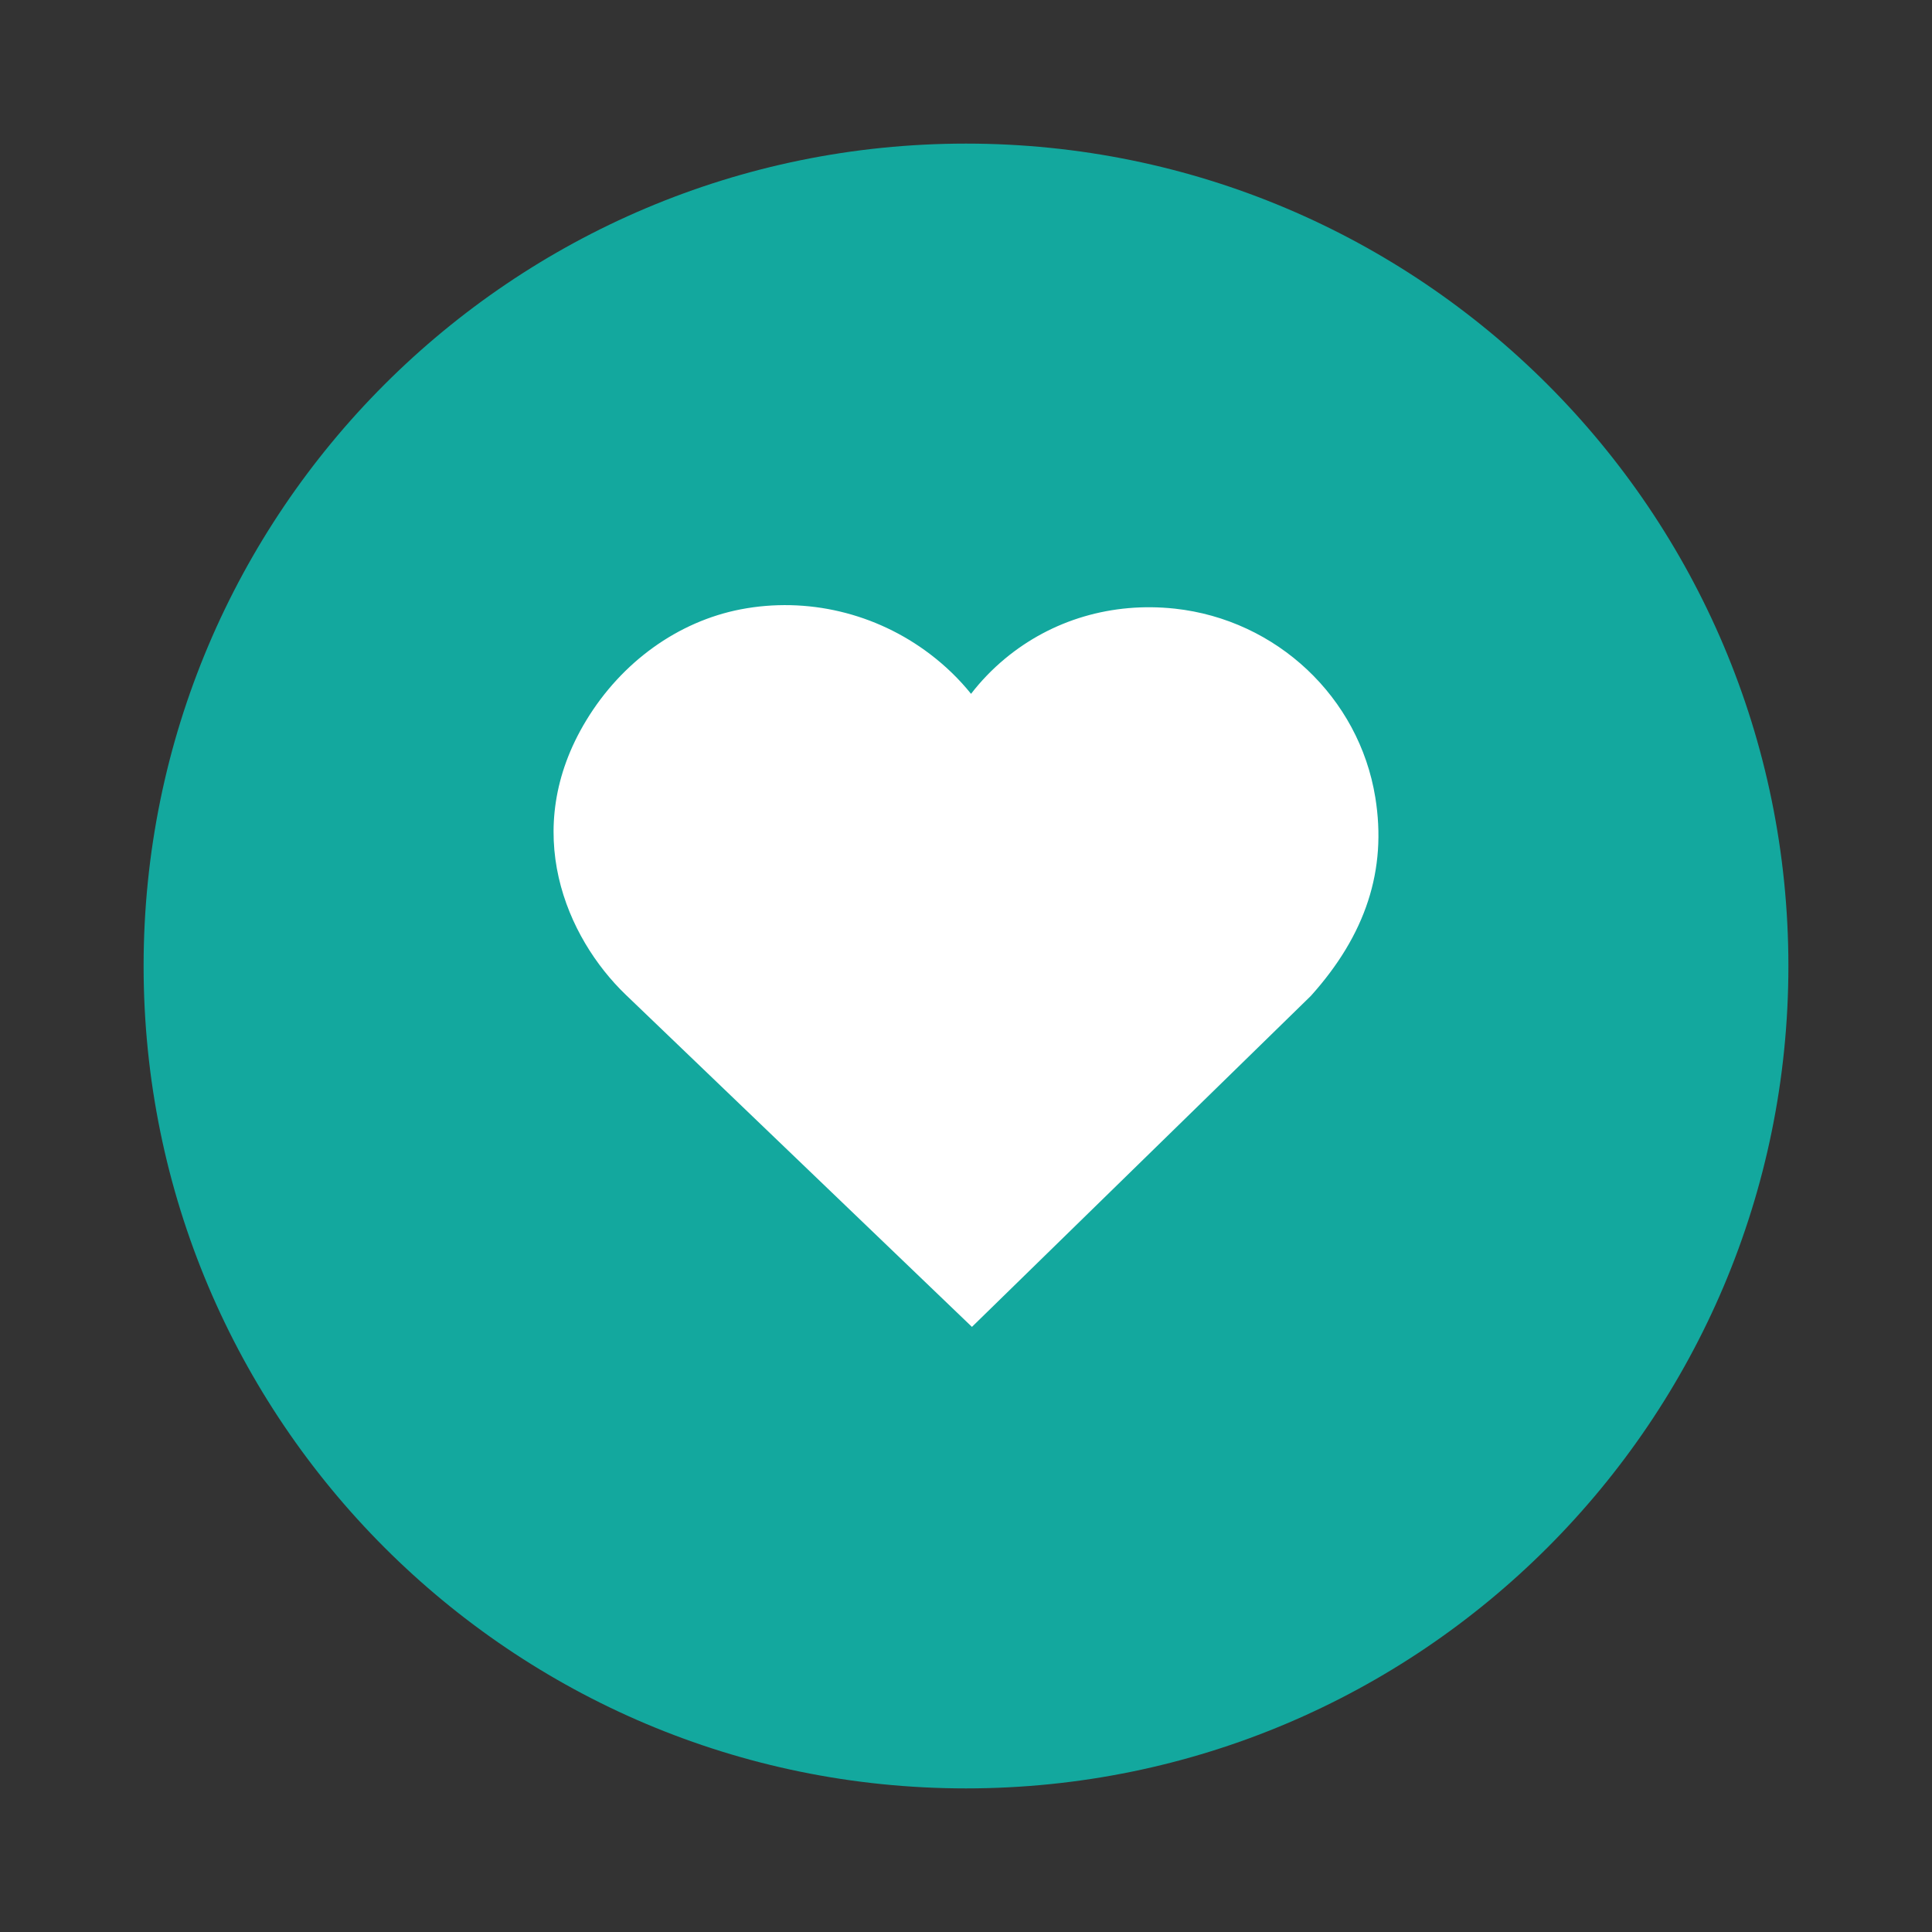
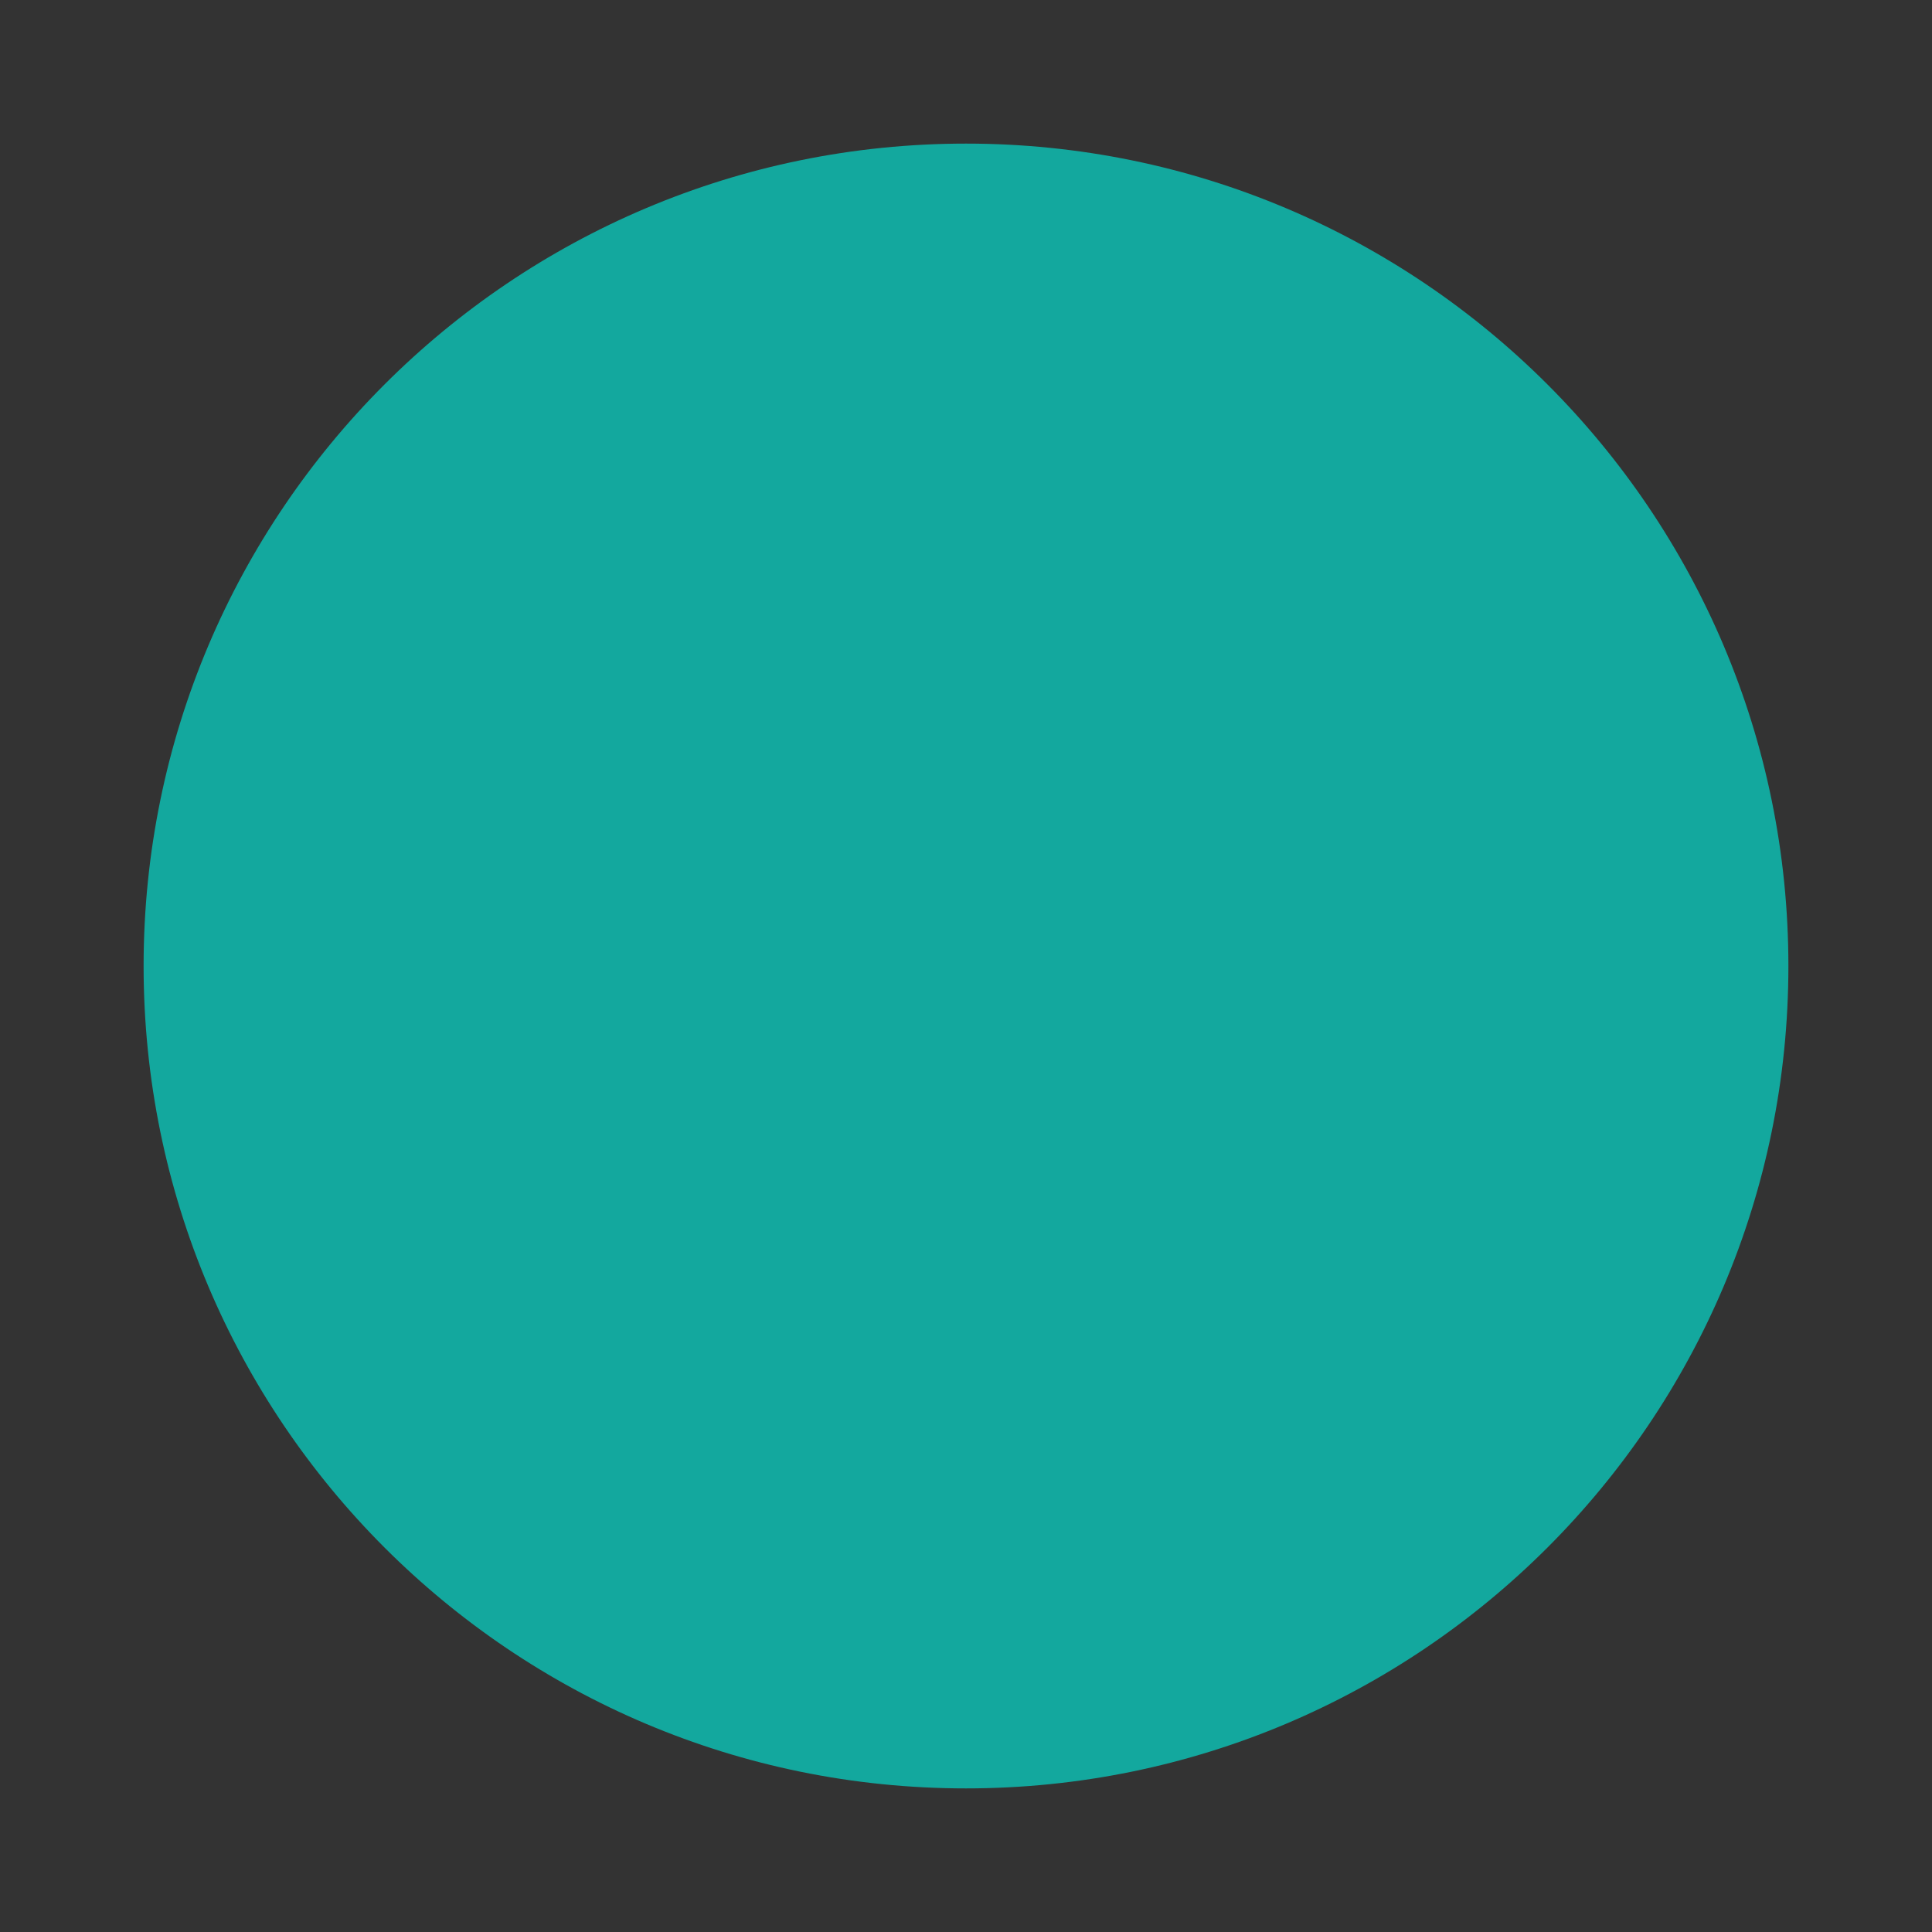
<svg xmlns="http://www.w3.org/2000/svg" width="1080" zoomAndPan="magnify" viewBox="0 0 810 810" height="1080" preserveAspectRatio="xMidYMid meet" version="1.2">
  <rect x="0" y="0" width="810" height="810" fill="#333333" stroke="none" />
  <defs>
    <clipPath id="aabb0aef05">
      <path d="M 60.207 60.207 L 749.793 60.207 L 749.793 749.793 L 60.207 749.793 Z M 60.207 60.207 " />
    </clipPath>
    <clipPath id="7a6b4b3f8e">
      <path d="M 405 60.207 C 214.578 60.207 60.207 214.578 60.207 405 C 60.207 595.422 214.578 749.793 405 749.793 C 595.422 749.793 749.793 595.422 749.793 405 C 749.793 214.578 595.422 60.207 405 60.207 Z M 405 60.207 " />
    </clipPath>
    <clipPath id="101c8041c2">
-       <path d="M 232.086 253 L 578 253 L 578 556.301 L 232.086 556.301 Z M 232.086 253 " />
-     </clipPath>
+       </clipPath>
    <clipPath id="90a54d133d">
-       <path d="M 245.793 302.016 C 217.754 348.211 237.508 393.176 262.336 417.039 L 407.488 556.301 L 549.578 417.539 C 572.668 391.867 581.52 364.633 576.602 334.312 C 569.812 292.367 535.246 259.824 492.547 255.176 C 466.359 252.359 441.062 259.77 421.316 276.176 C 416.004 280.59 411.254 285.527 407.113 290.891 C 402.203 284.781 396.441 279.195 389.93 274.242 C 367.223 256.988 338.32 250.137 310.559 255.465 C 284.266 260.547 260.664 277.508 245.793 302.016 Z M 245.793 302.016 " />
-     </clipPath>
+       </clipPath>
  </defs>
  <g id="4de6548f25">
    <g clip-rule="nonzero" clip-path="url(#aabb0aef05)">
      <g clip-rule="nonzero" clip-path="url(#7a6b4b3f8e)">
        <path style=" stroke:none;fill-rule:nonzero;fill:#13a89e;fill-opacity:1;" d="M 60.207 60.207 L 749.793 60.207 L 749.793 749.793 L 60.207 749.793 Z M 60.207 60.207 " />
      </g>
    </g>
    <g clip-rule="nonzero" clip-path="url(#101c8041c2)">
      <g clip-rule="nonzero" clip-path="url(#90a54d133d)">
        <path style=" stroke:none;fill-rule:nonzero;fill:#ffffff;fill-opacity:1;" d="M 232.086 253.699 L 578.422 253.699 L 578.422 556.301 L 232.086 556.301 Z M 232.086 253.699 " />
      </g>
    </g>
  </g>
</svg>